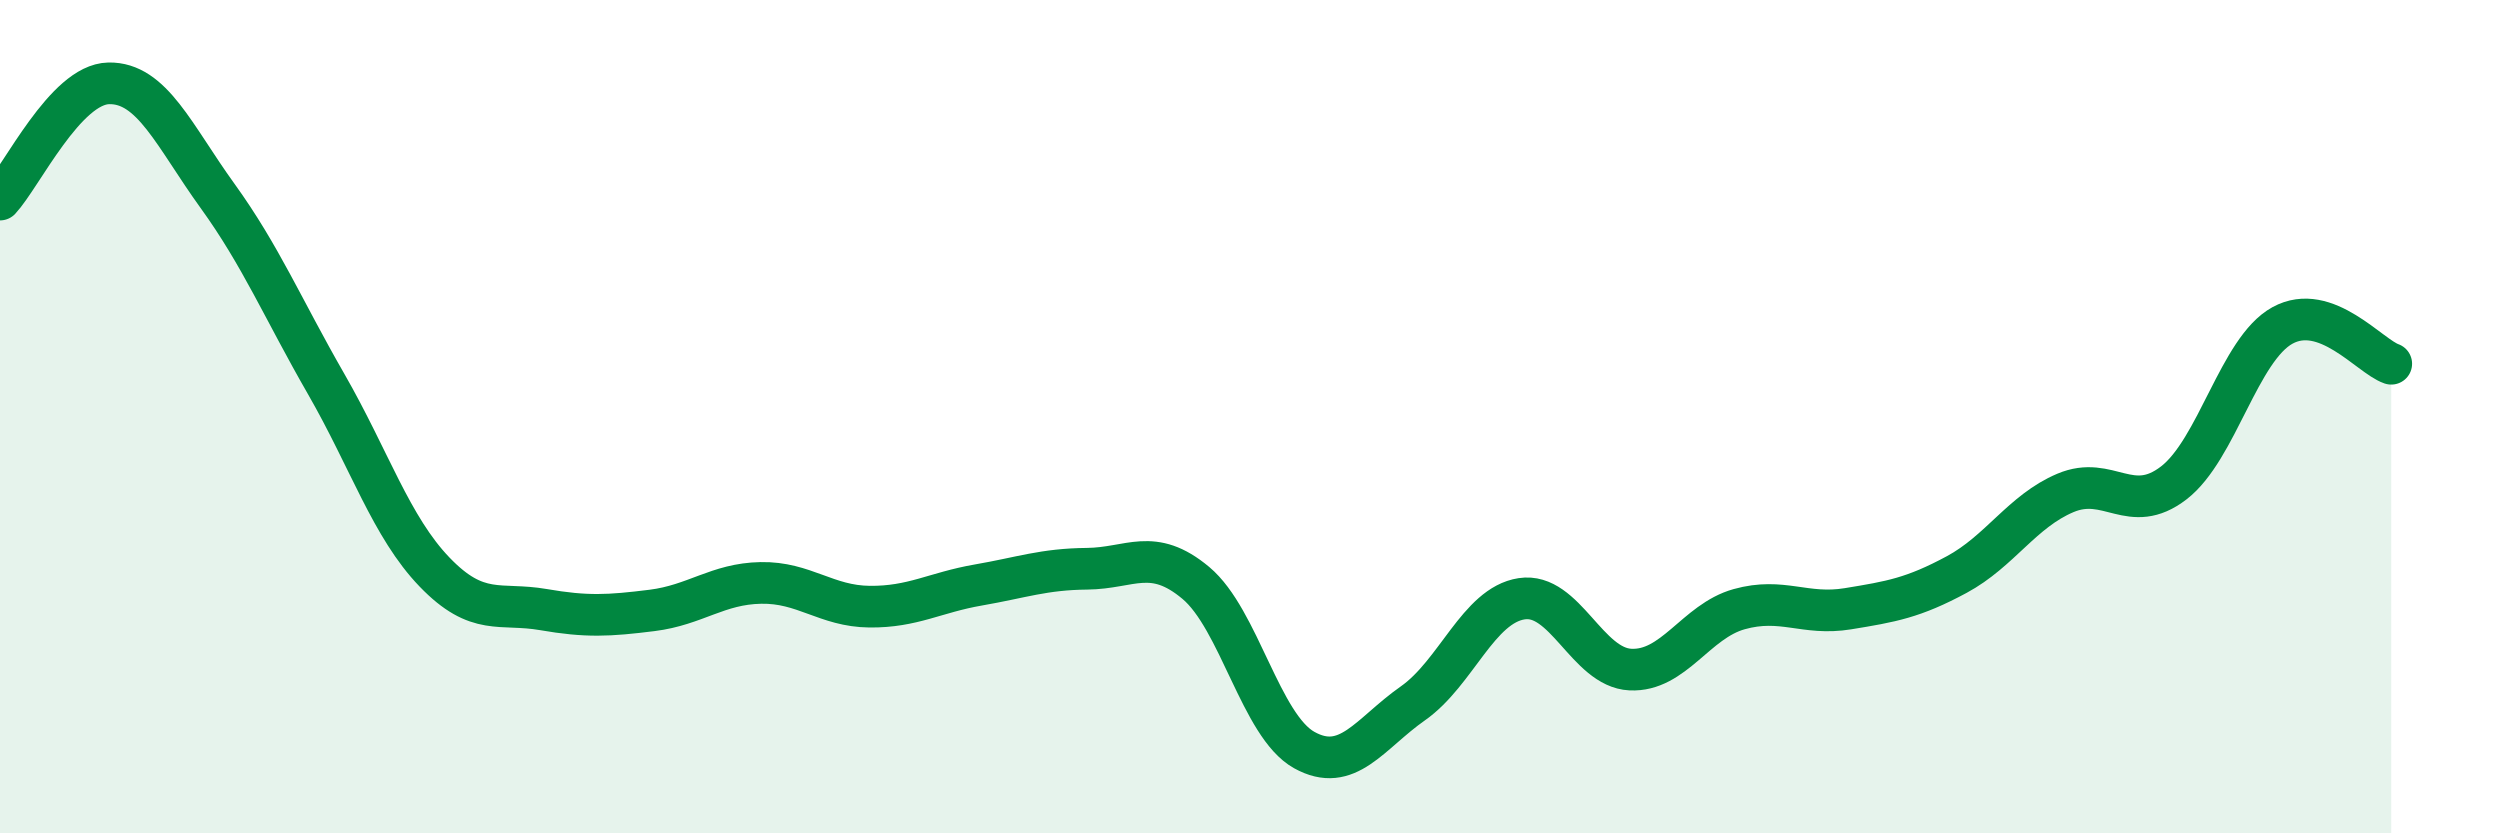
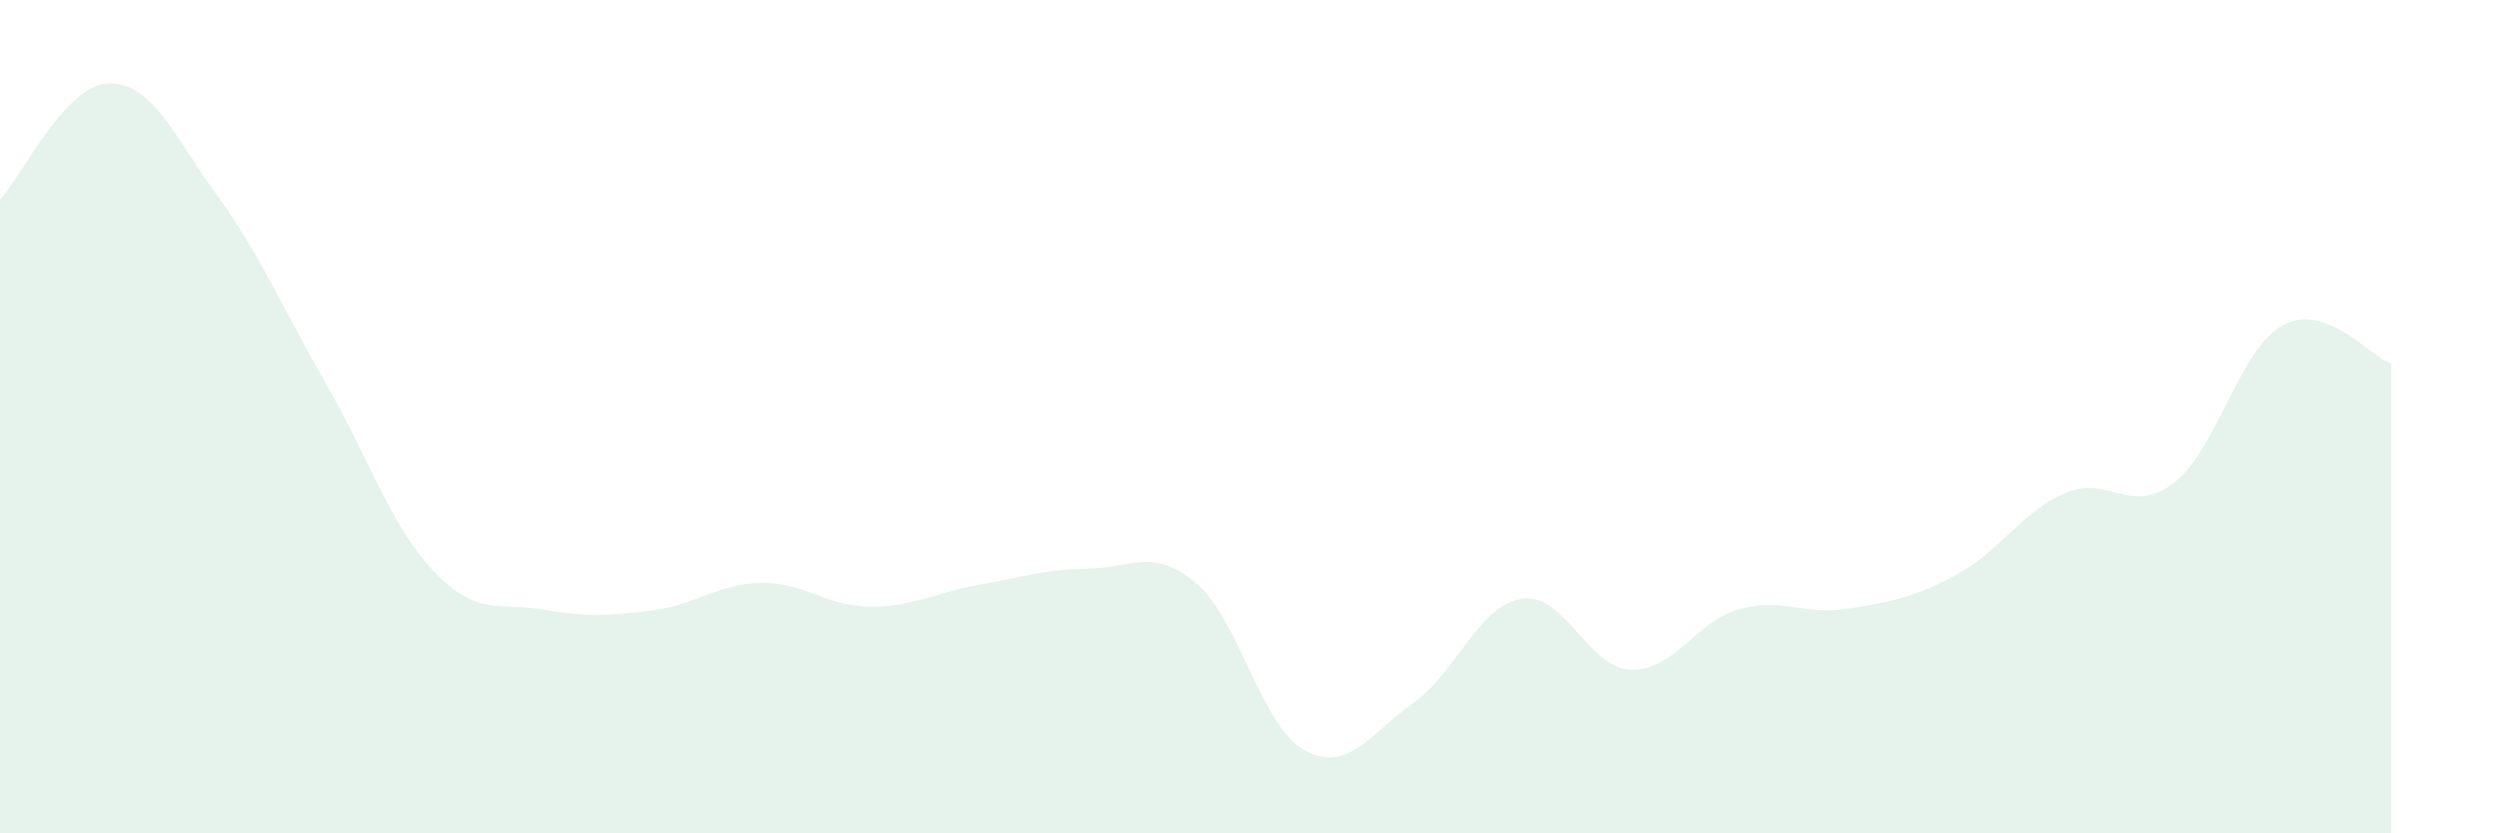
<svg xmlns="http://www.w3.org/2000/svg" width="60" height="20" viewBox="0 0 60 20">
  <path d="M 0,4.79 C 0.52,4.23 1.57,2.02 2.61,2 C 3.65,1.98 4.18,3.26 5.22,4.7 C 6.26,6.14 6.79,7.41 7.83,9.22 C 8.87,11.03 9.39,12.65 10.43,13.73 C 11.47,14.81 12,14.45 13.04,14.63 C 14.08,14.81 14.61,14.78 15.65,14.65 C 16.69,14.52 17.22,14.01 18.26,13.99 C 19.3,13.97 19.83,14.55 20.87,14.56 C 21.91,14.57 22.44,14.22 23.48,14.04 C 24.52,13.86 25.05,13.66 26.09,13.65 C 27.13,13.64 27.66,13.12 28.7,13.99 C 29.74,14.86 30.26,17.42 31.3,18 C 32.34,18.58 32.87,17.61 33.91,16.88 C 34.95,16.15 35.48,14.53 36.52,14.37 C 37.56,14.21 38.09,16.02 39.13,16.07 C 40.17,16.12 40.7,14.91 41.74,14.62 C 42.78,14.33 43.31,14.78 44.35,14.61 C 45.39,14.44 45.92,14.35 46.96,13.79 C 48,13.23 48.53,12.27 49.57,11.83 C 50.61,11.39 51.13,12.39 52.17,11.59 C 53.21,10.79 53.74,8.38 54.78,7.81 C 55.82,7.24 56.87,8.55 57.39,8.73L57.39 20L0 20Z" fill="#008740" opacity="0.1" stroke-linecap="round" stroke-linejoin="round" />
-   <path d="M 0,4.79 C 0.52,4.23 1.57,2.02 2.61,2 C 3.65,1.98 4.18,3.26 5.22,4.7 C 6.26,6.14 6.79,7.41 7.83,9.22 C 8.87,11.03 9.39,12.65 10.43,13.73 C 11.47,14.81 12,14.45 13.04,14.63 C 14.08,14.81 14.61,14.78 15.65,14.65 C 16.69,14.52 17.22,14.01 18.26,13.99 C 19.3,13.97 19.83,14.55 20.87,14.56 C 21.91,14.57 22.44,14.22 23.48,14.04 C 24.52,13.86 25.05,13.66 26.09,13.65 C 27.13,13.64 27.66,13.12 28.7,13.99 C 29.74,14.86 30.26,17.42 31.3,18 C 32.34,18.58 32.87,17.61 33.91,16.88 C 34.95,16.15 35.48,14.53 36.52,14.37 C 37.56,14.21 38.09,16.02 39.13,16.07 C 40.17,16.12 40.7,14.91 41.74,14.62 C 42.78,14.33 43.31,14.78 44.35,14.61 C 45.39,14.44 45.92,14.35 46.96,13.79 C 48,13.23 48.53,12.27 49.57,11.83 C 50.61,11.39 51.13,12.39 52.17,11.59 C 53.21,10.79 53.74,8.38 54.78,7.81 C 55.82,7.24 56.87,8.55 57.39,8.73" stroke="#008740" stroke-width="1" fill="none" stroke-linecap="round" stroke-linejoin="round" />
</svg>